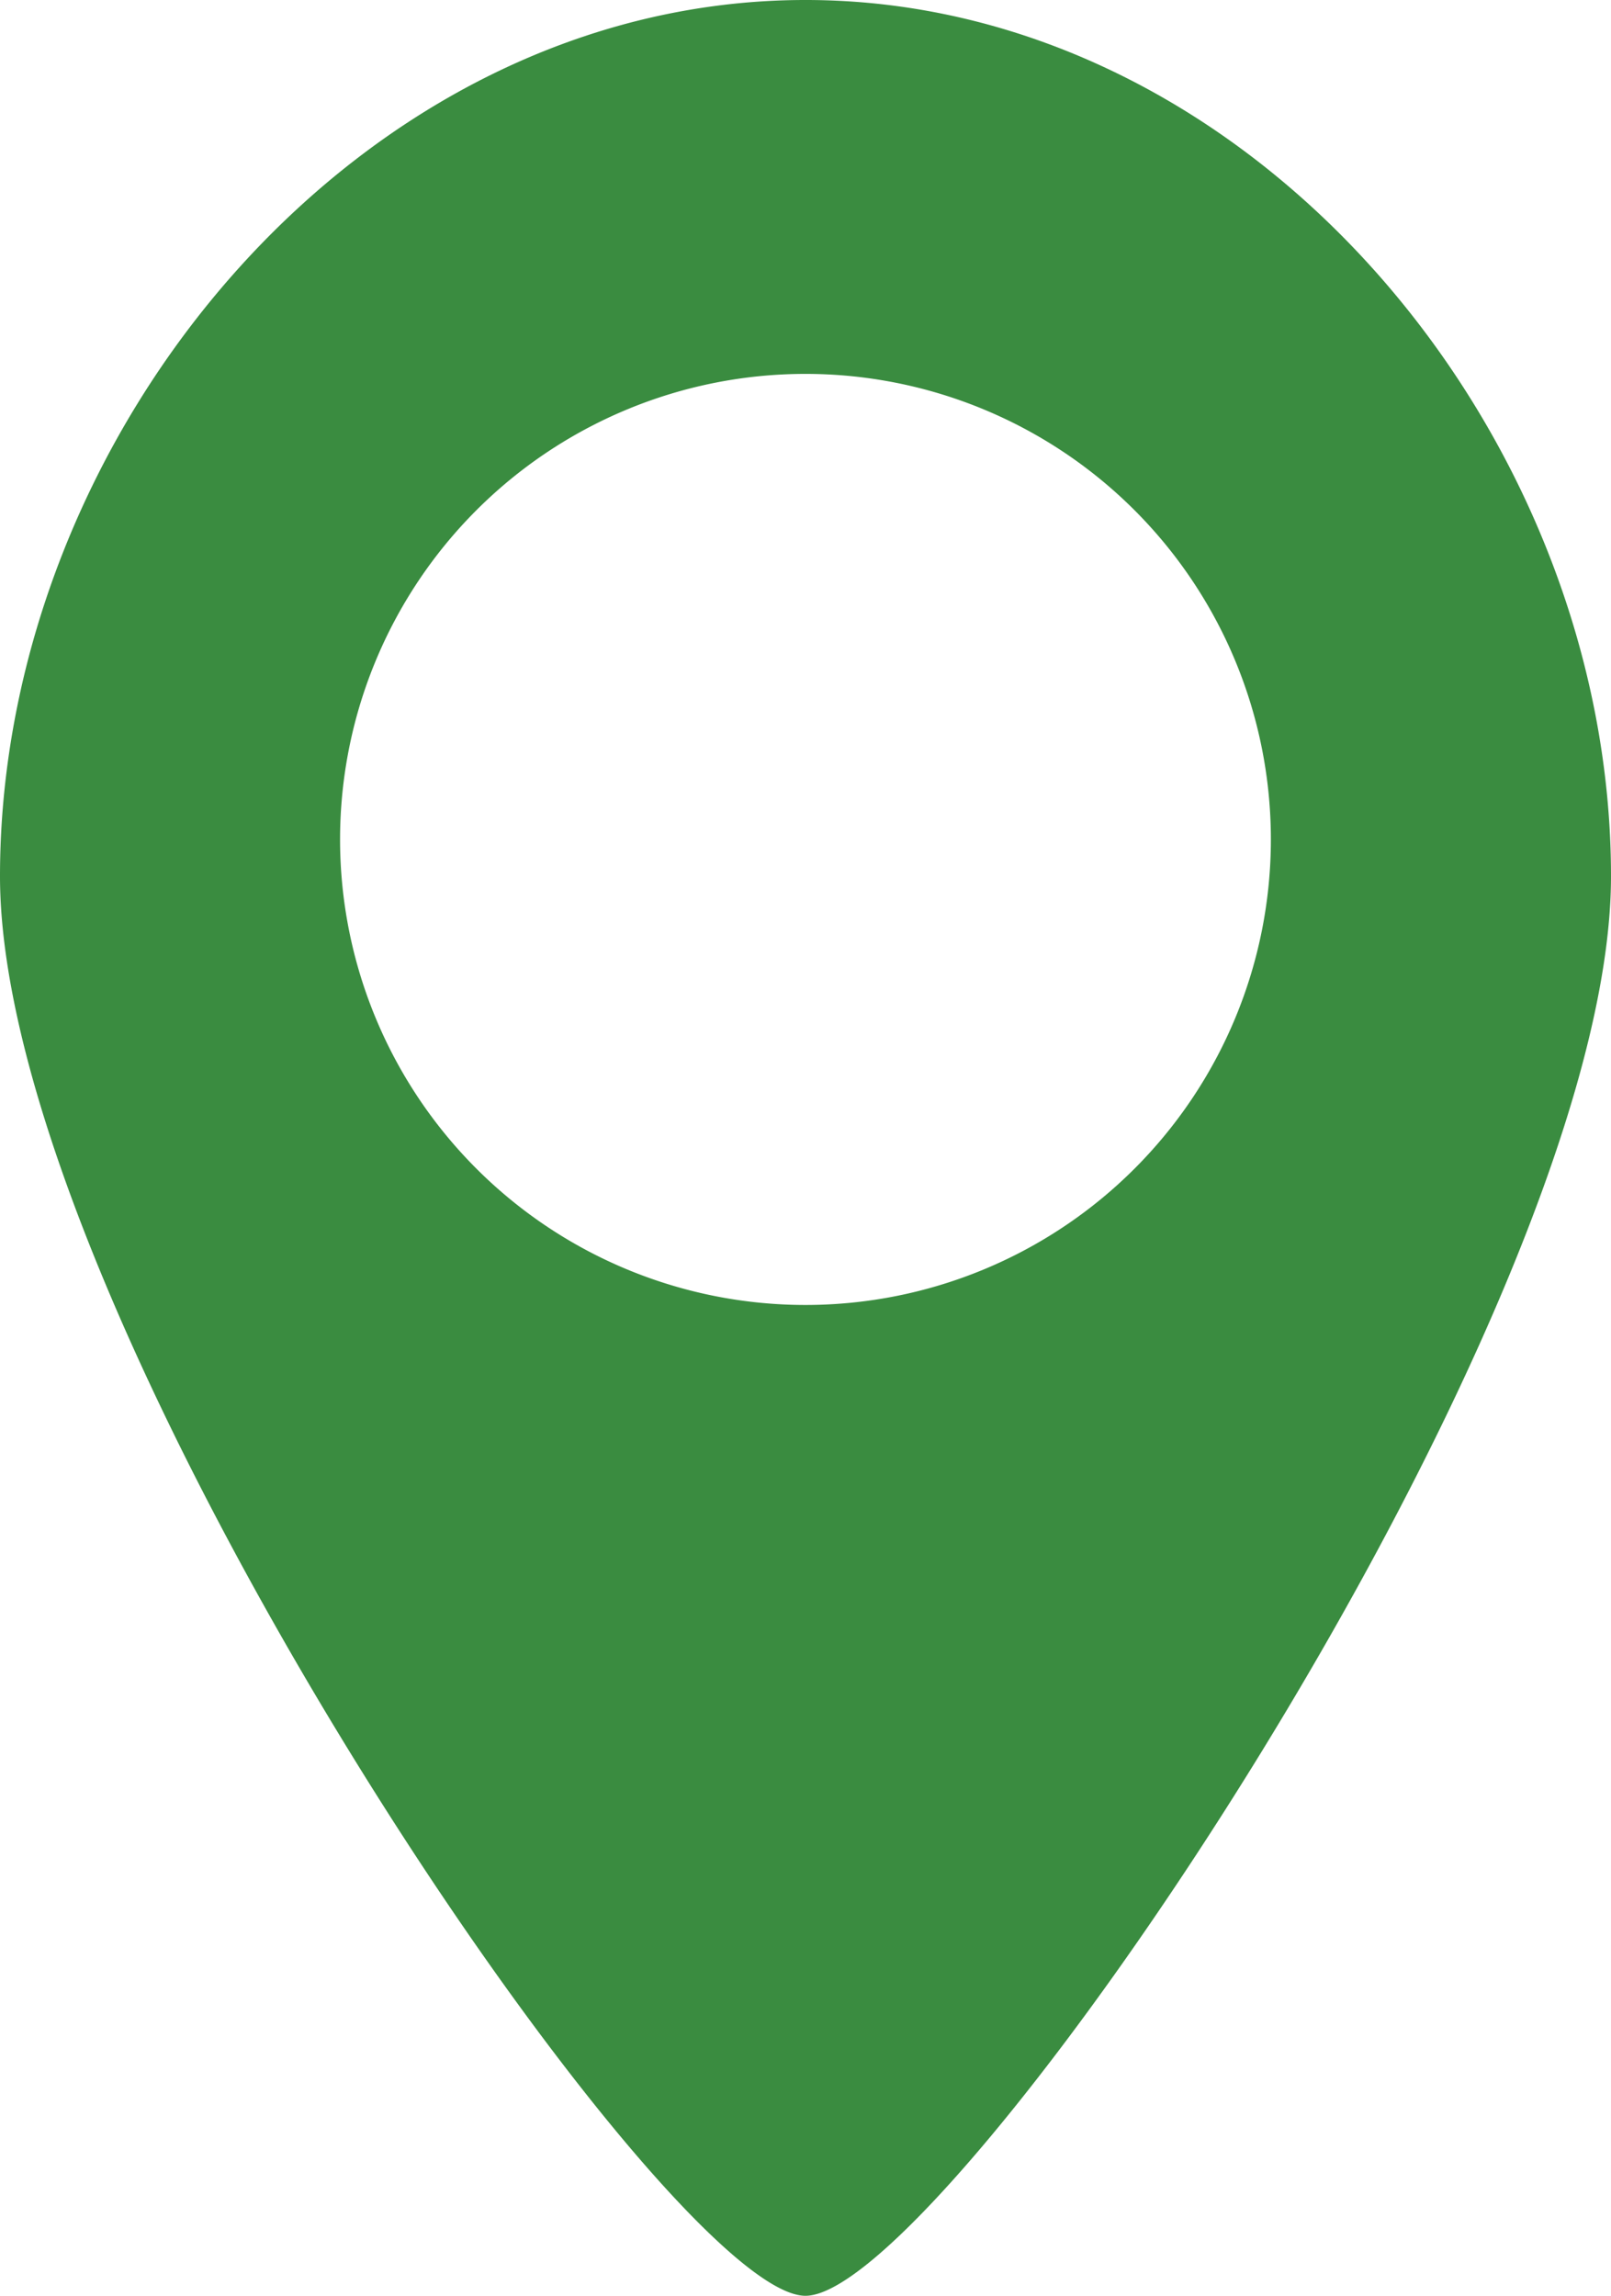
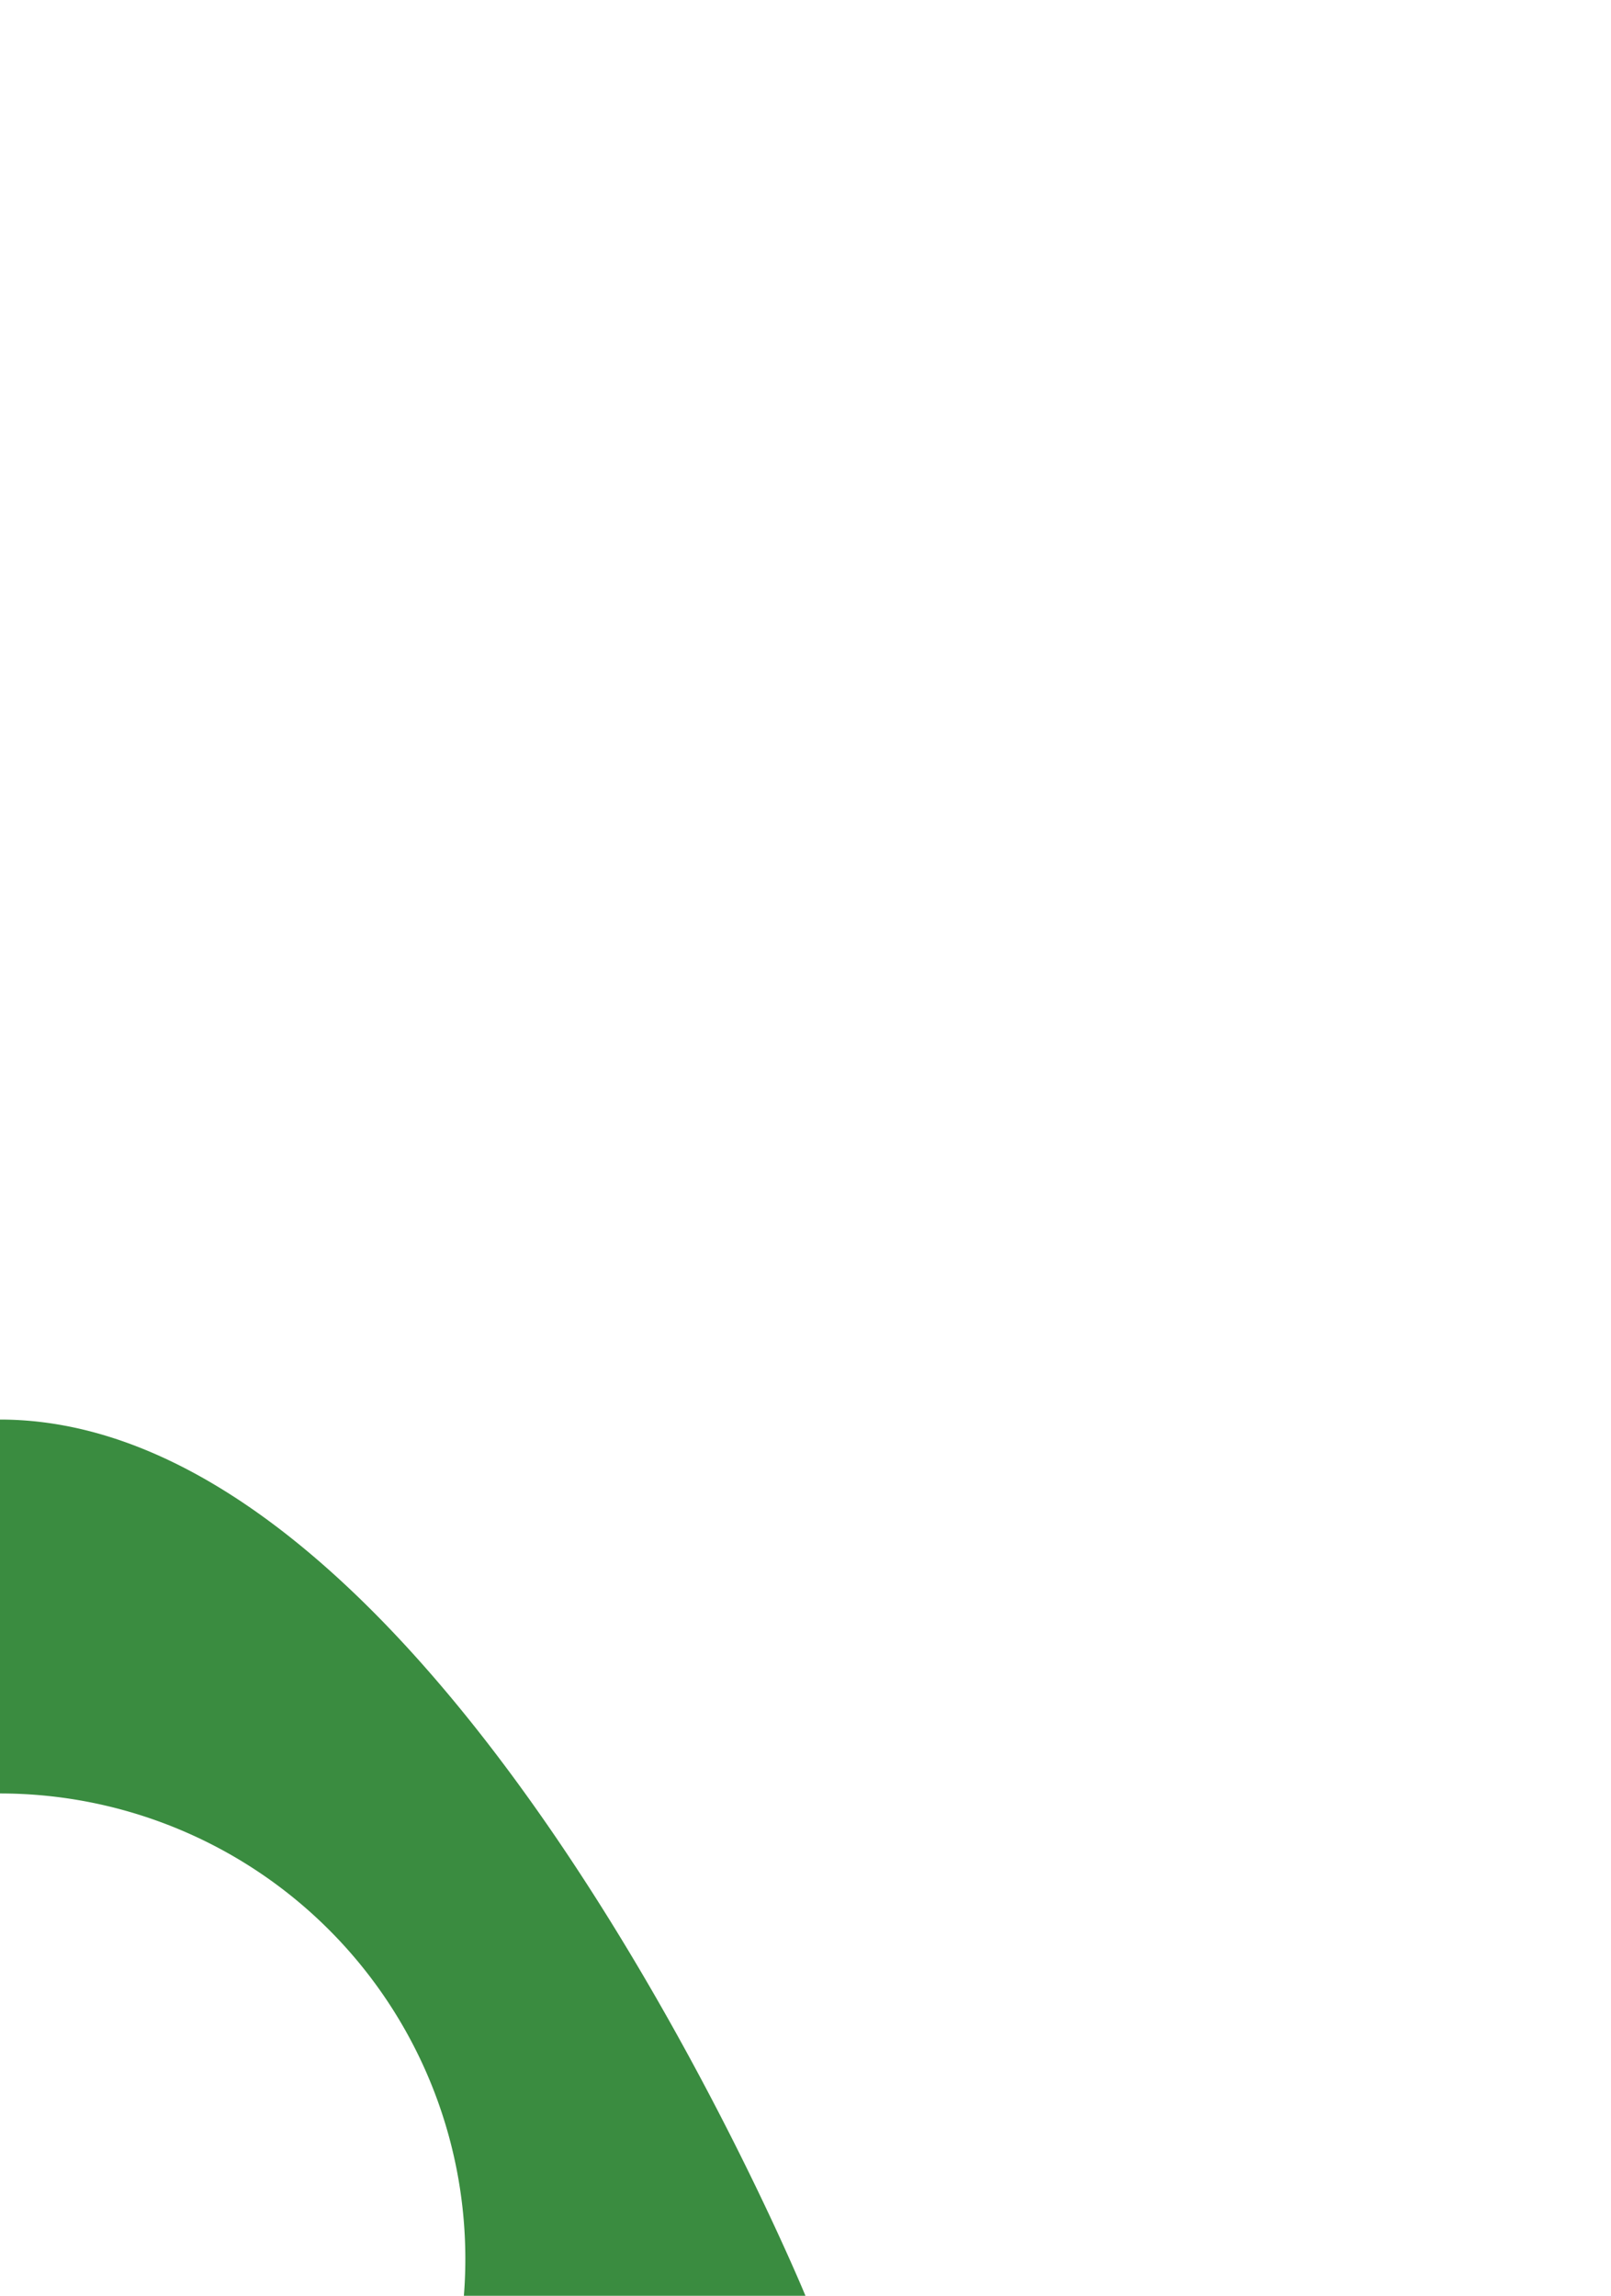
<svg xmlns="http://www.w3.org/2000/svg" width="25.269" height="36" viewBox="0 0 25.269 36">
-   <path id="パス_235" data-name="パス 235" d="M500.865,6473.5c2.2,0,12.635-15.28,12.635-22.26s-5.654-13.74-12.635-13.74-12.634,6.767-12.634,13.74,10.439,22.26,12.634,22.26m-7.3-22.837a7.3,7.3,0,1,1,7.3,7.3,7.3,7.3,0,0,1-7.3-7.3" transform="translate(-488.231 -6437.5)" fill="#3a8c40" />
+   <path id="パス_235" data-name="パス 235" d="M500.865,6473.5s-5.654-13.74-12.635-13.74-12.634,6.767-12.634,13.74,10.439,22.26,12.634,22.26m-7.3-22.837a7.3,7.3,0,1,1,7.3,7.3,7.3,7.3,0,0,1-7.3-7.3" transform="translate(-488.231 -6437.5)" fill="#3a8c40" />
</svg>